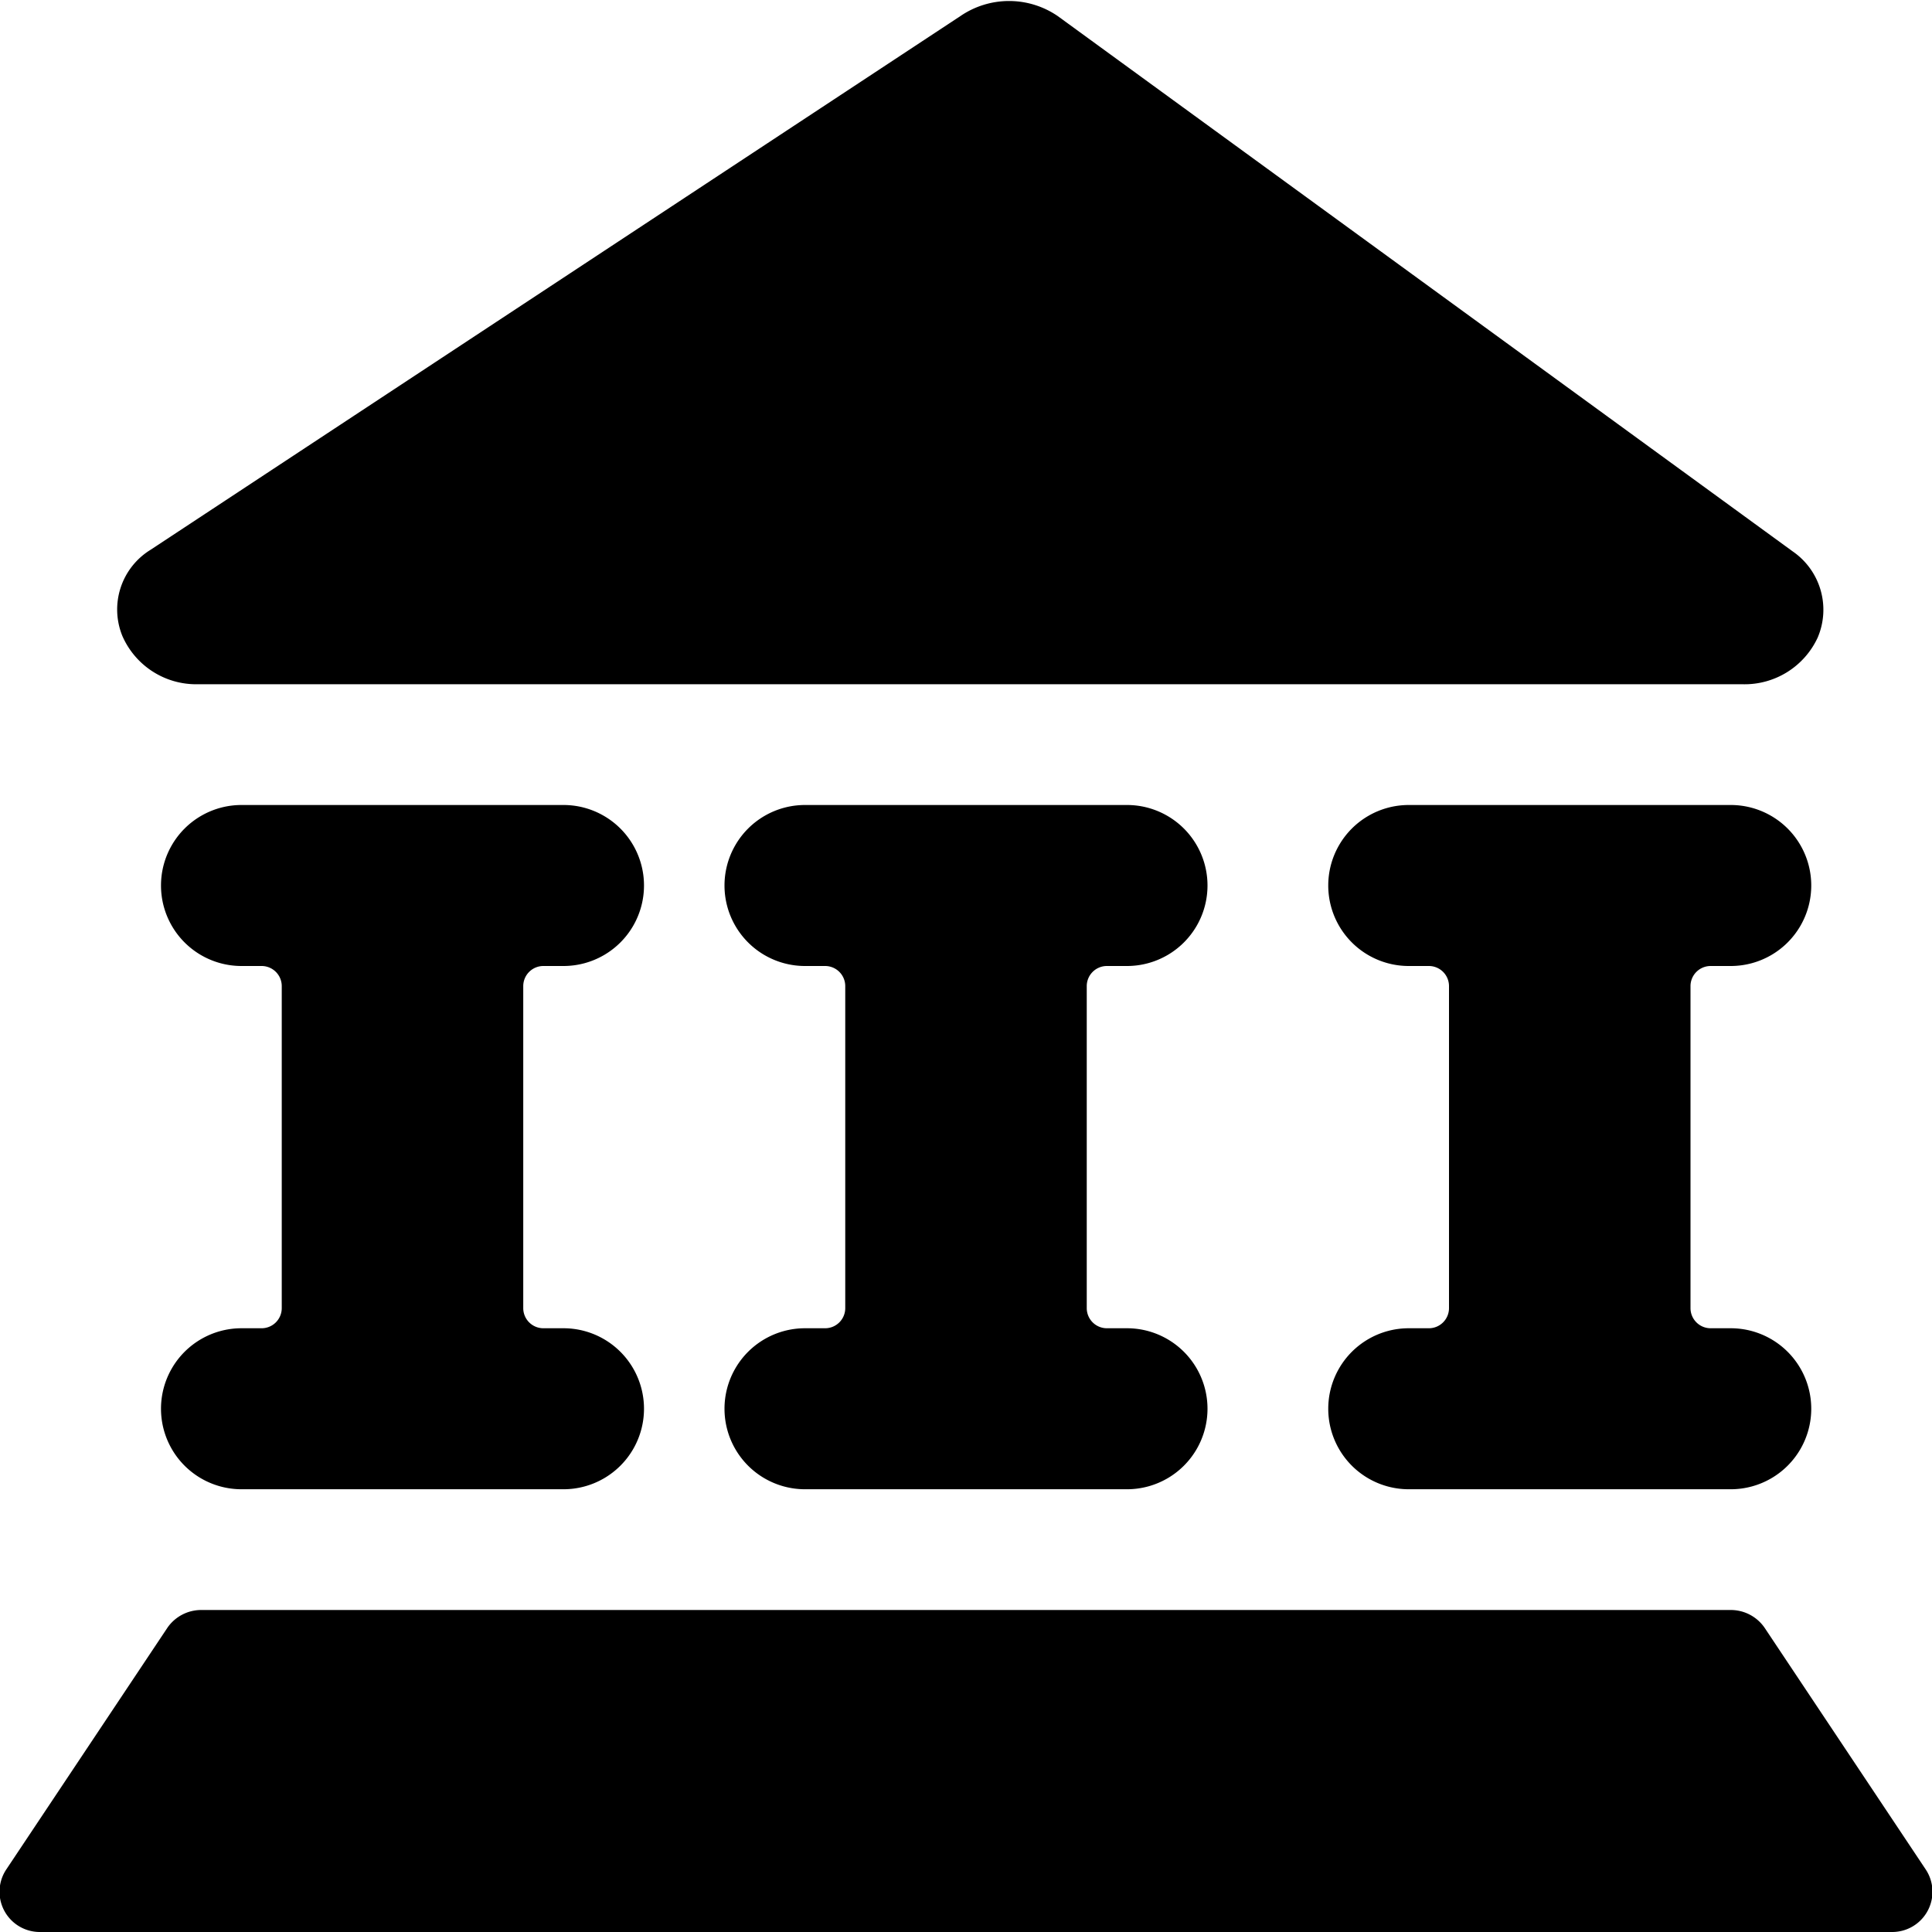
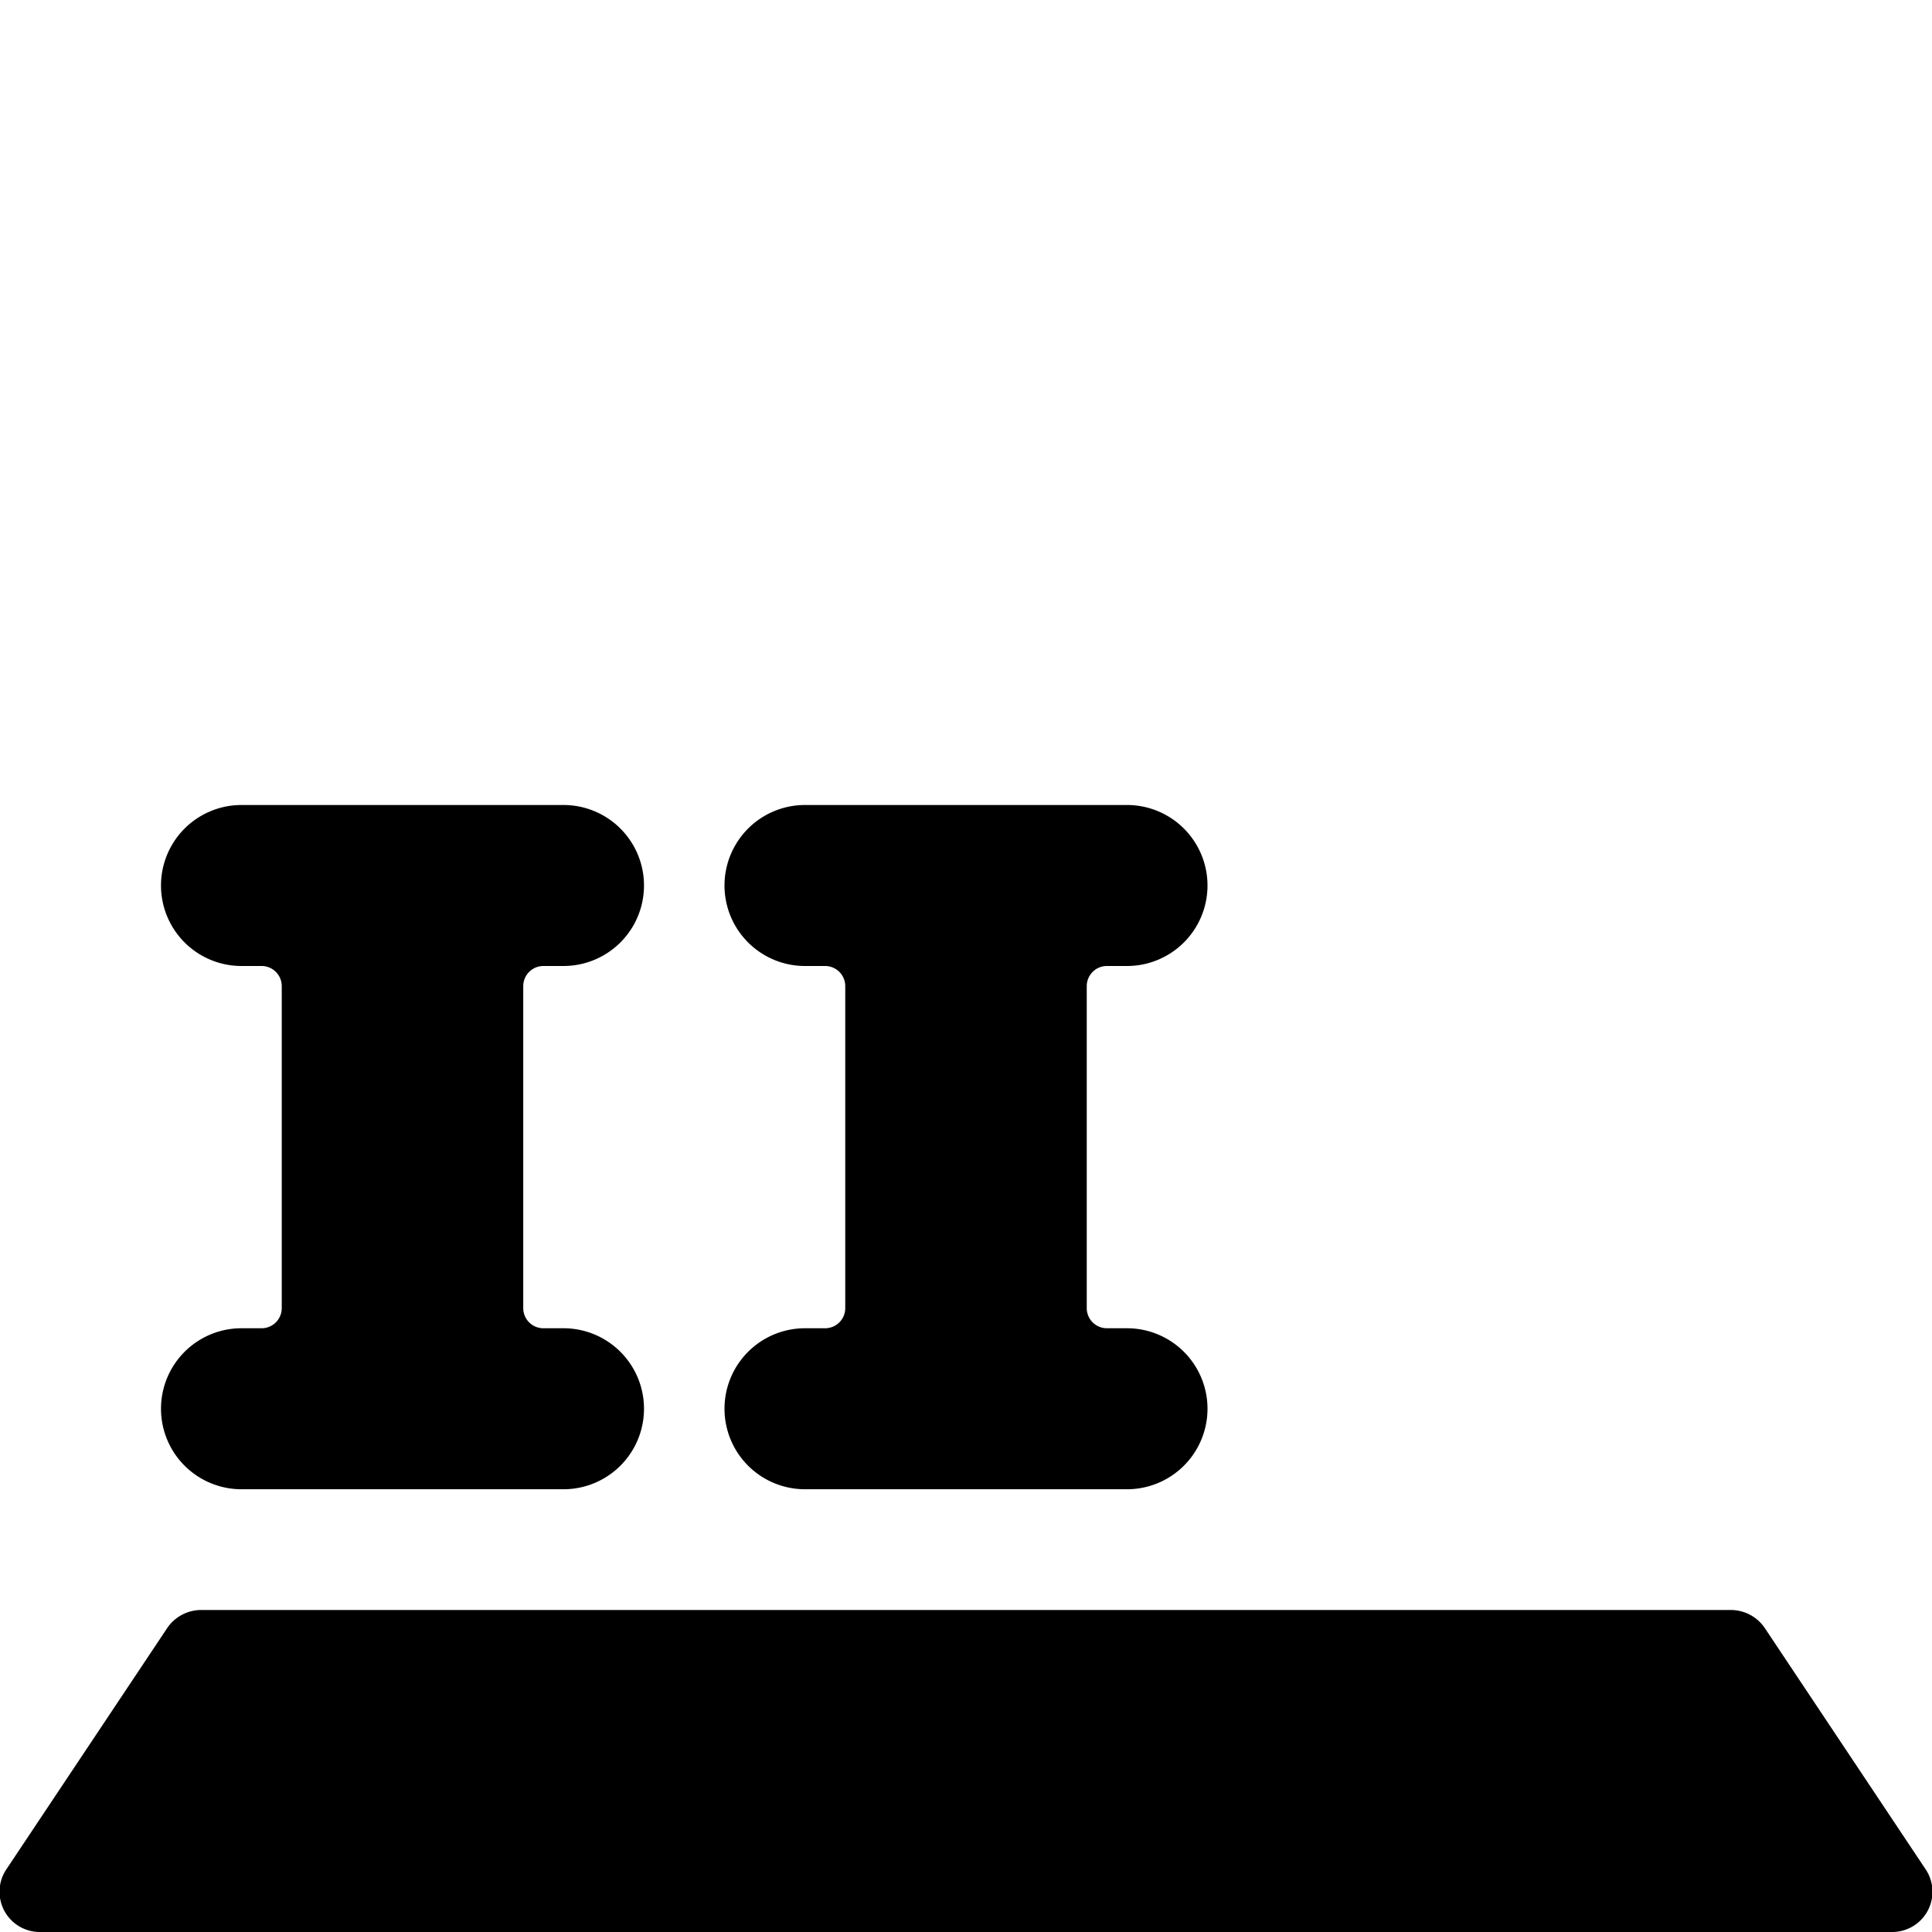
<svg xmlns="http://www.w3.org/2000/svg" viewBox="0 0 24 24">
  <g>
    <path d="M7 12a1 1 0 0 0 0 -2H3a1 1 0 0 0 0 2h0.25a0.25 0.25 0 0 1 0.25 0.25v4a0.25 0.25 0 0 1 -0.25 0.25H3a1 1 0 0 0 0 2h4a1 1 0 0 0 0 -2h-0.25a0.25 0.25 0 0 1 -0.25 -0.25v-4a0.25 0.25 0 0 1 0.25 -0.25Z" fill="#000000" stroke-width="1" />
    <path d="M14 12a1 1 0 0 0 0 -2h-4a1 1 0 0 0 0 2h0.25a0.25 0.25 0 0 1 0.25 0.25v4a0.25 0.25 0 0 1 -0.25 0.25H10a1 1 0 0 0 0 2h4a1 1 0 0 0 0 -2h-0.25a0.25 0.25 0 0 1 -0.25 -0.25v-4a0.25 0.25 0 0 1 0.25 -0.25Z" fill="#000000" stroke-width="1" />
-     <path d="M21.5 12a1 1 0 0 0 0 -2h-4a1 1 0 0 0 0 2h0.25a0.25 0.25 0 0 1 0.25 0.25v4a0.25 0.25 0 0 1 -0.25 0.25h-0.25a1 1 0 0 0 0 2h4a1 1 0 0 0 0 -2h-0.25a0.25 0.25 0 0 1 -0.25 -0.25v-4a0.25 0.25 0 0 1 0.25 -0.25Z" fill="#000000" stroke-width="1" />
-     <path d="M2.45 8.5h19.2a1 1 0 0 0 0.93 -0.58 0.88 0.88 0 0 0 -0.31 -1.07L13.14 0.2a1.07 1.07 0 0 0 -1.21 0L1.87 6.83a0.87 0.87 0 0 0 -0.35 1.07 1 1 0 0 0 0.93 0.6Z" fill="#000000" stroke-width="1" />
    <path d="m23.92 23.22 -2 -3a0.51 0.51 0 0 0 -0.42 -0.22h-19a0.51 0.51 0 0 0 -0.42 0.22l-2 3A0.5 0.5 0 0 0 0.5 24h23a0.5 0.5 0 0 0 0.42 -0.78Z" fill="#000000" stroke-width="1" />
  </g>
</svg>